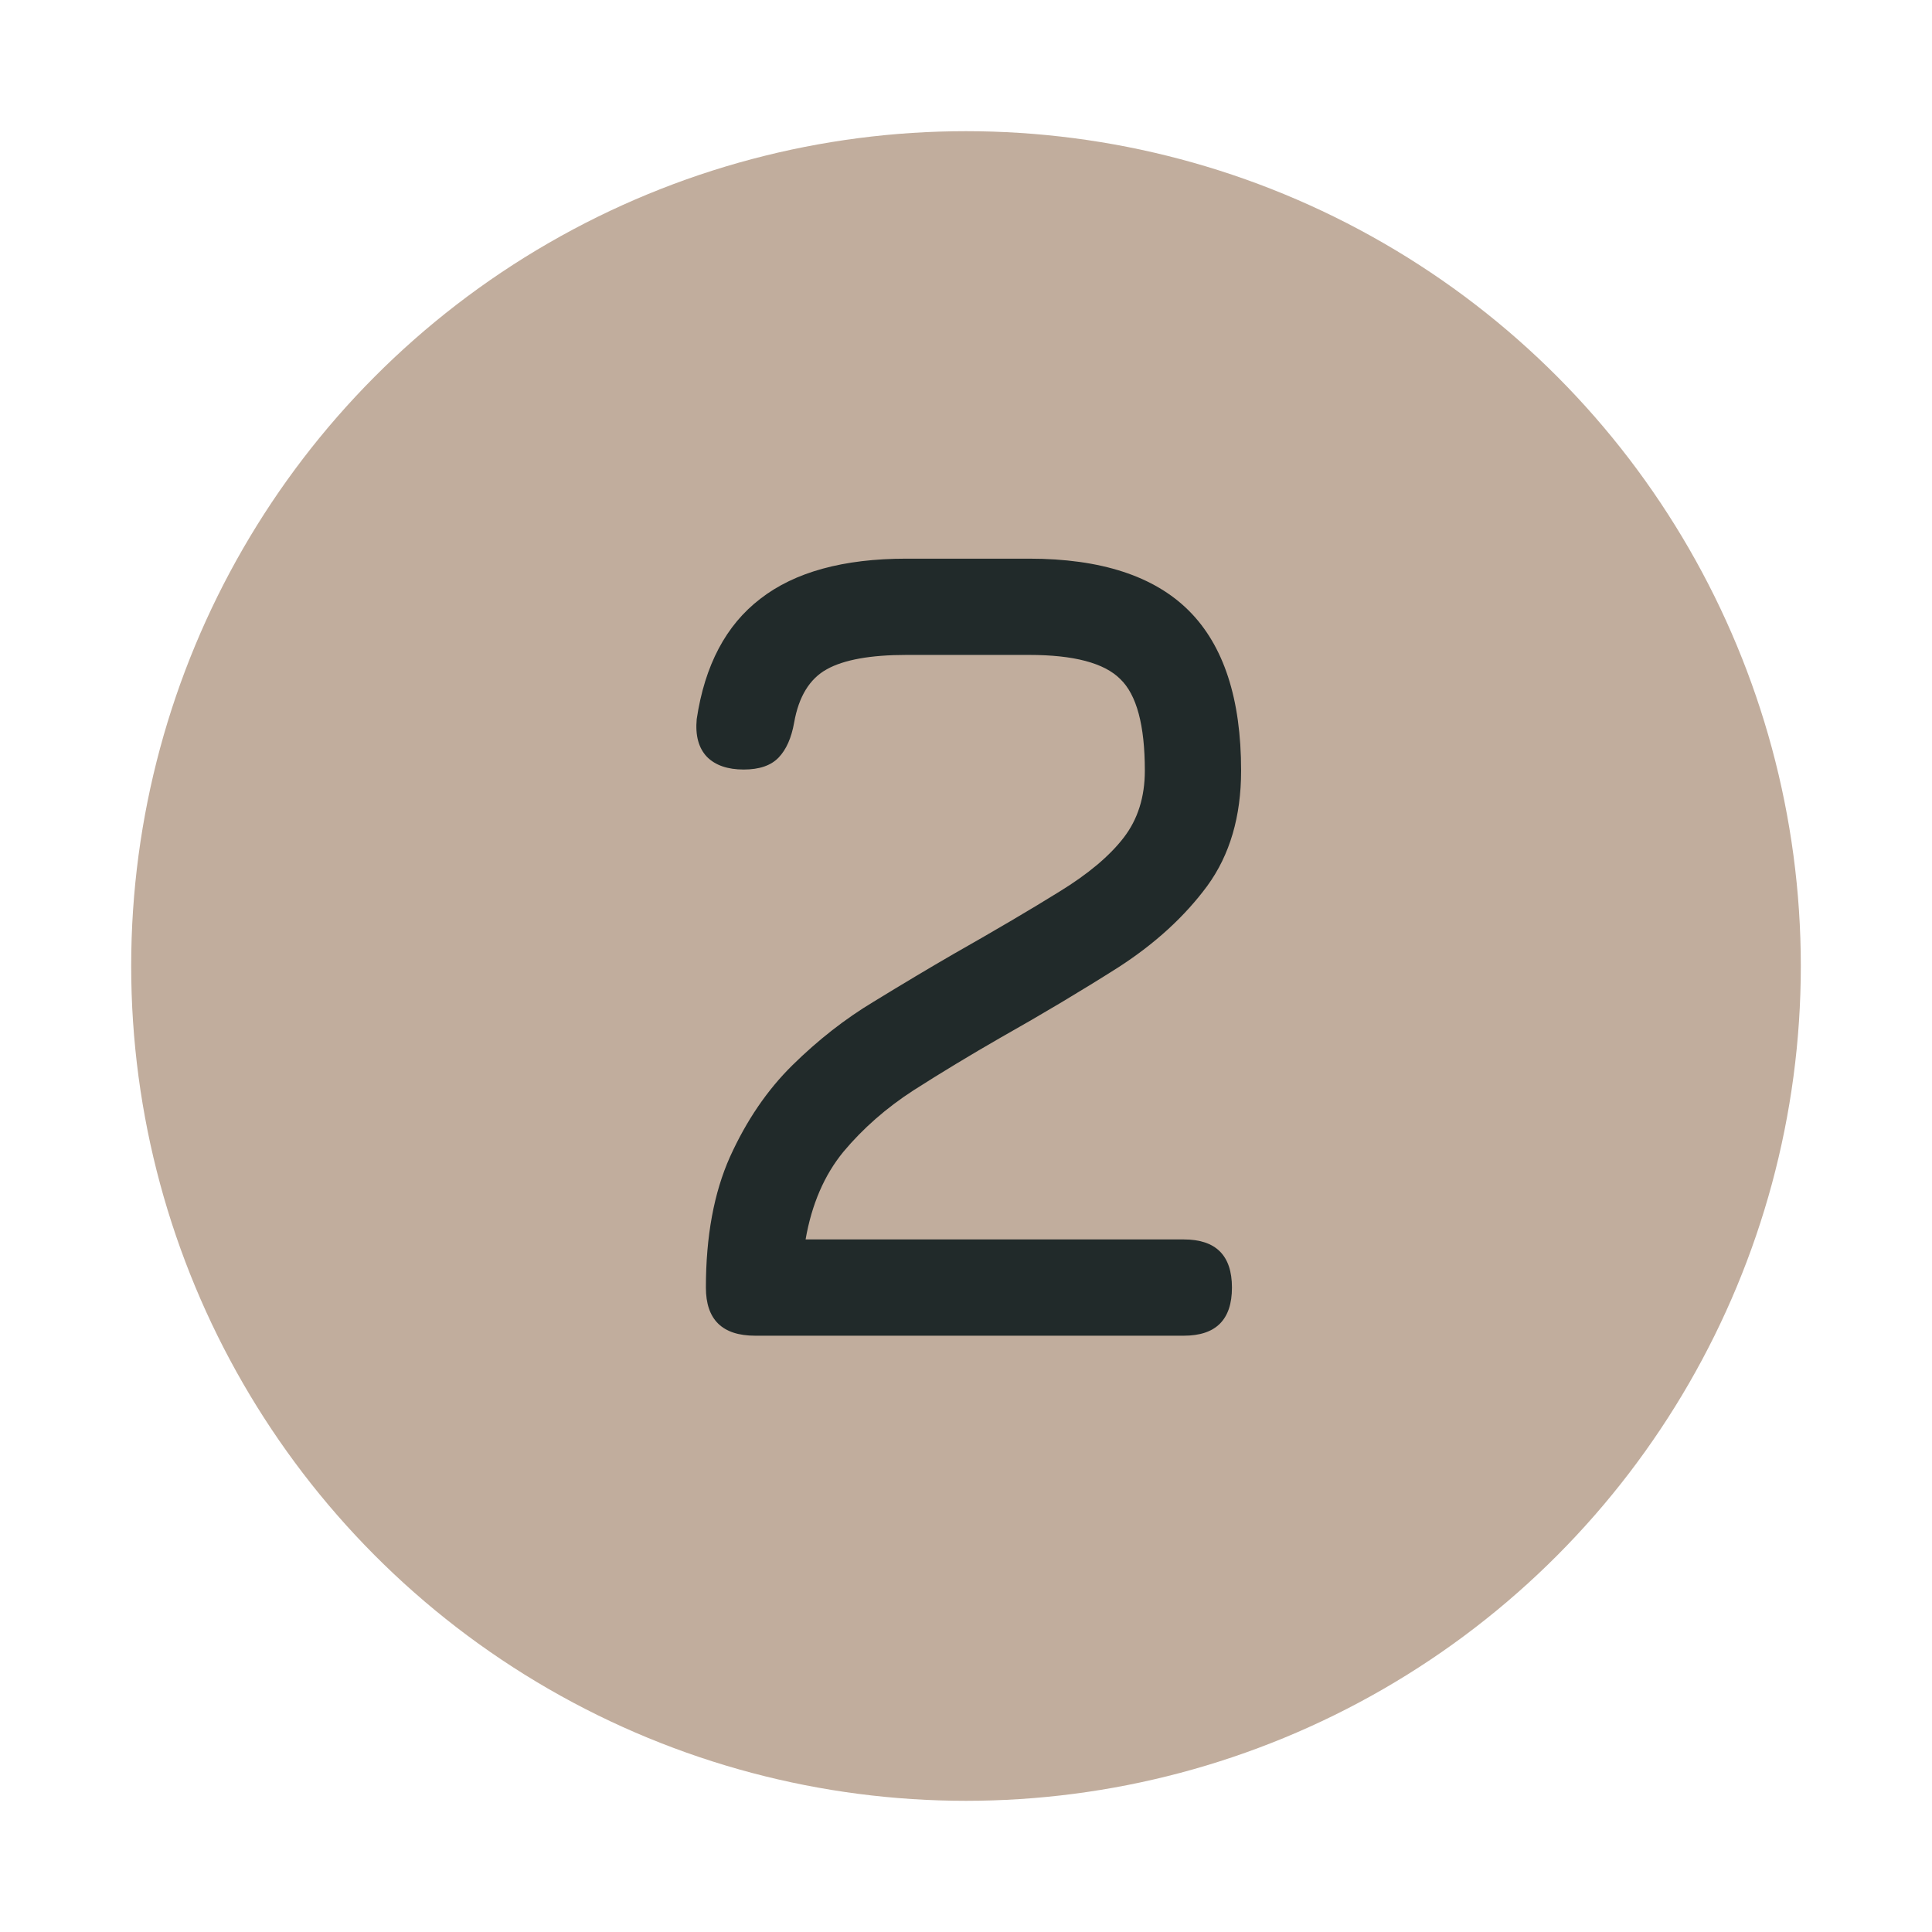
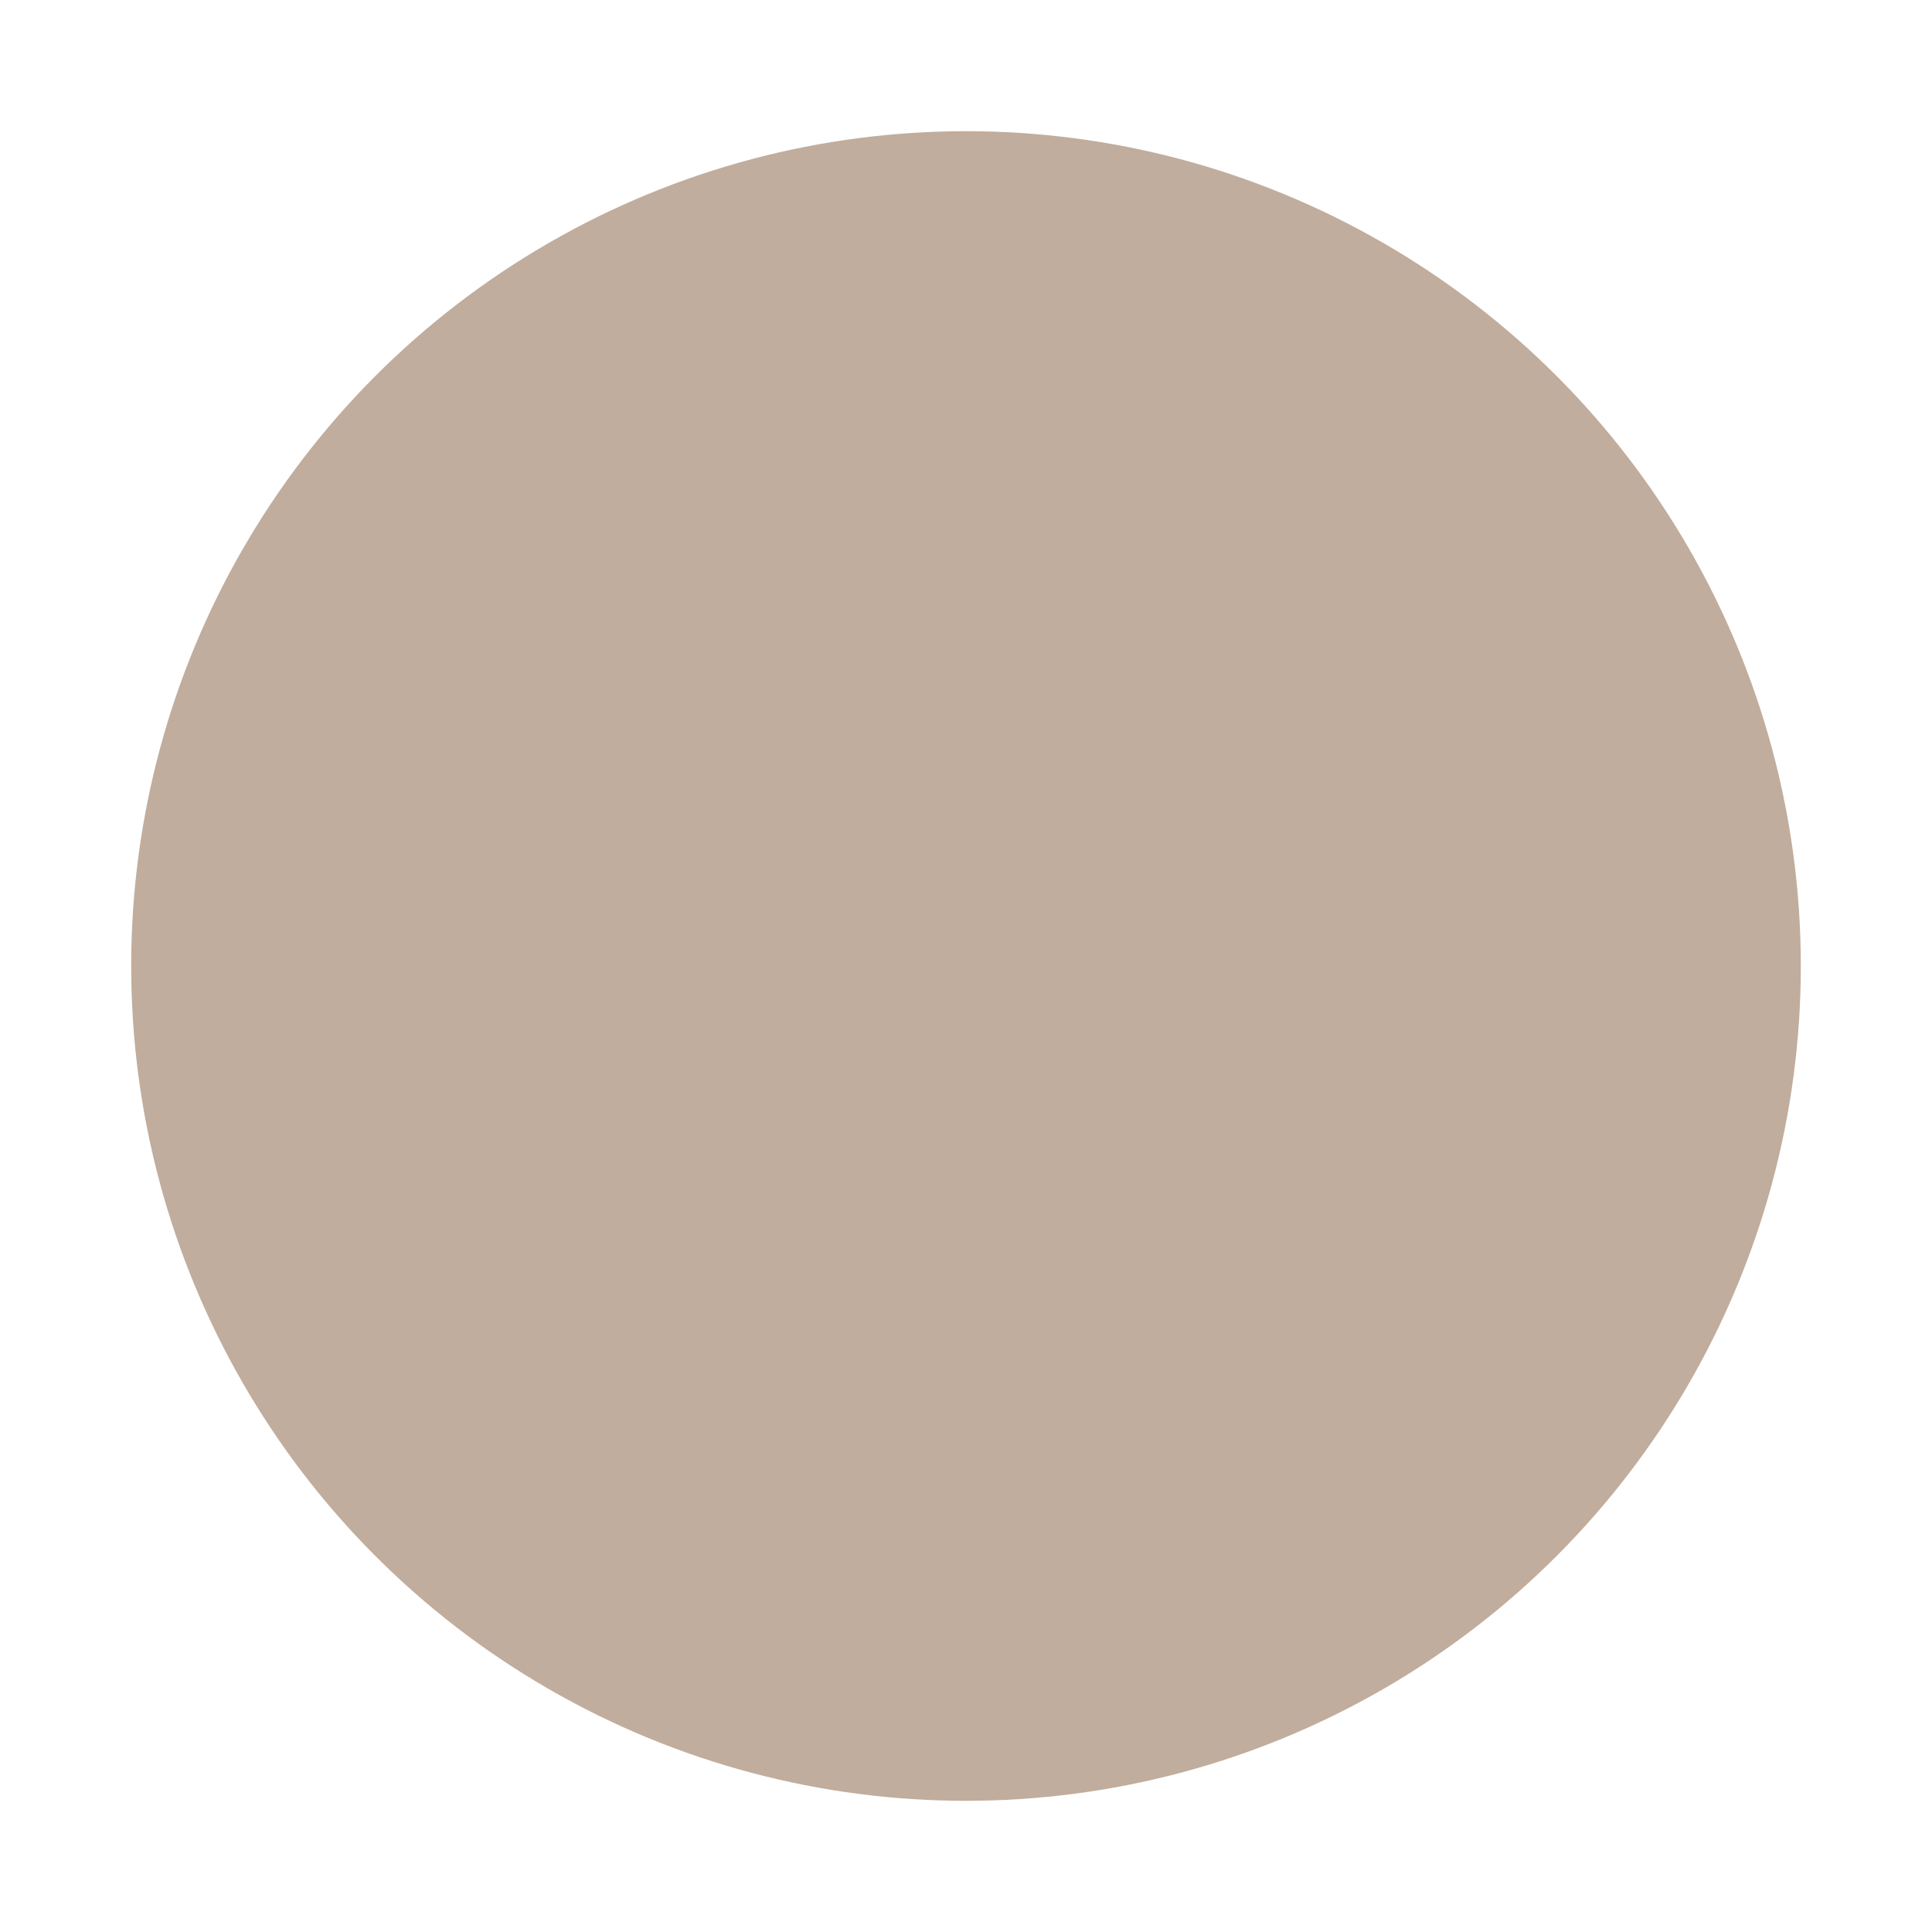
<svg xmlns="http://www.w3.org/2000/svg" width="81" height="81" viewBox="0 0 81 81" fill="none">
  <circle cx="40.5" cy="40.5" r="35" fill="#C1AD9D" />
-   <path d="M49.632 56H31.661C30.283 56 29.595 55.327 29.595 53.982C29.595 51.836 29.931 50.01 30.604 48.504C31.293 46.983 32.165 45.701 33.222 44.66C34.296 43.603 35.433 42.714 36.634 41.993C37.835 41.257 38.948 40.592 39.974 39.999C41.751 38.99 43.233 38.117 44.418 37.381C45.619 36.644 46.516 35.891 47.109 35.122C47.702 34.353 47.998 33.416 47.998 32.311C47.998 30.405 47.654 29.124 46.965 28.467C46.292 27.795 45.019 27.458 43.145 27.458H38.004C36.498 27.458 35.385 27.659 34.664 28.059C33.943 28.459 33.487 29.204 33.295 30.293C33.182 30.934 32.966 31.422 32.646 31.759C32.325 32.095 31.837 32.263 31.18 32.263C30.508 32.263 29.995 32.087 29.643 31.735C29.29 31.366 29.146 30.838 29.21 30.149C29.547 27.891 30.436 26.209 31.877 25.104C33.319 23.983 35.361 23.422 38.004 23.422H43.145C46.156 23.422 48.39 24.151 49.848 25.608C51.305 27.066 52.034 29.3 52.034 32.311C52.034 34.233 51.562 35.843 50.617 37.14C49.672 38.422 48.43 39.559 46.893 40.552C45.355 41.529 43.705 42.514 41.944 43.507C40.662 44.244 39.445 44.98 38.292 45.717C37.155 46.454 36.178 47.311 35.361 48.288C34.56 49.265 34.031 50.49 33.775 51.964H49.632C50.977 51.964 51.65 52.636 51.65 53.982C51.65 55.327 50.977 56 49.632 56Z" fill="#212A2A" />
</svg>